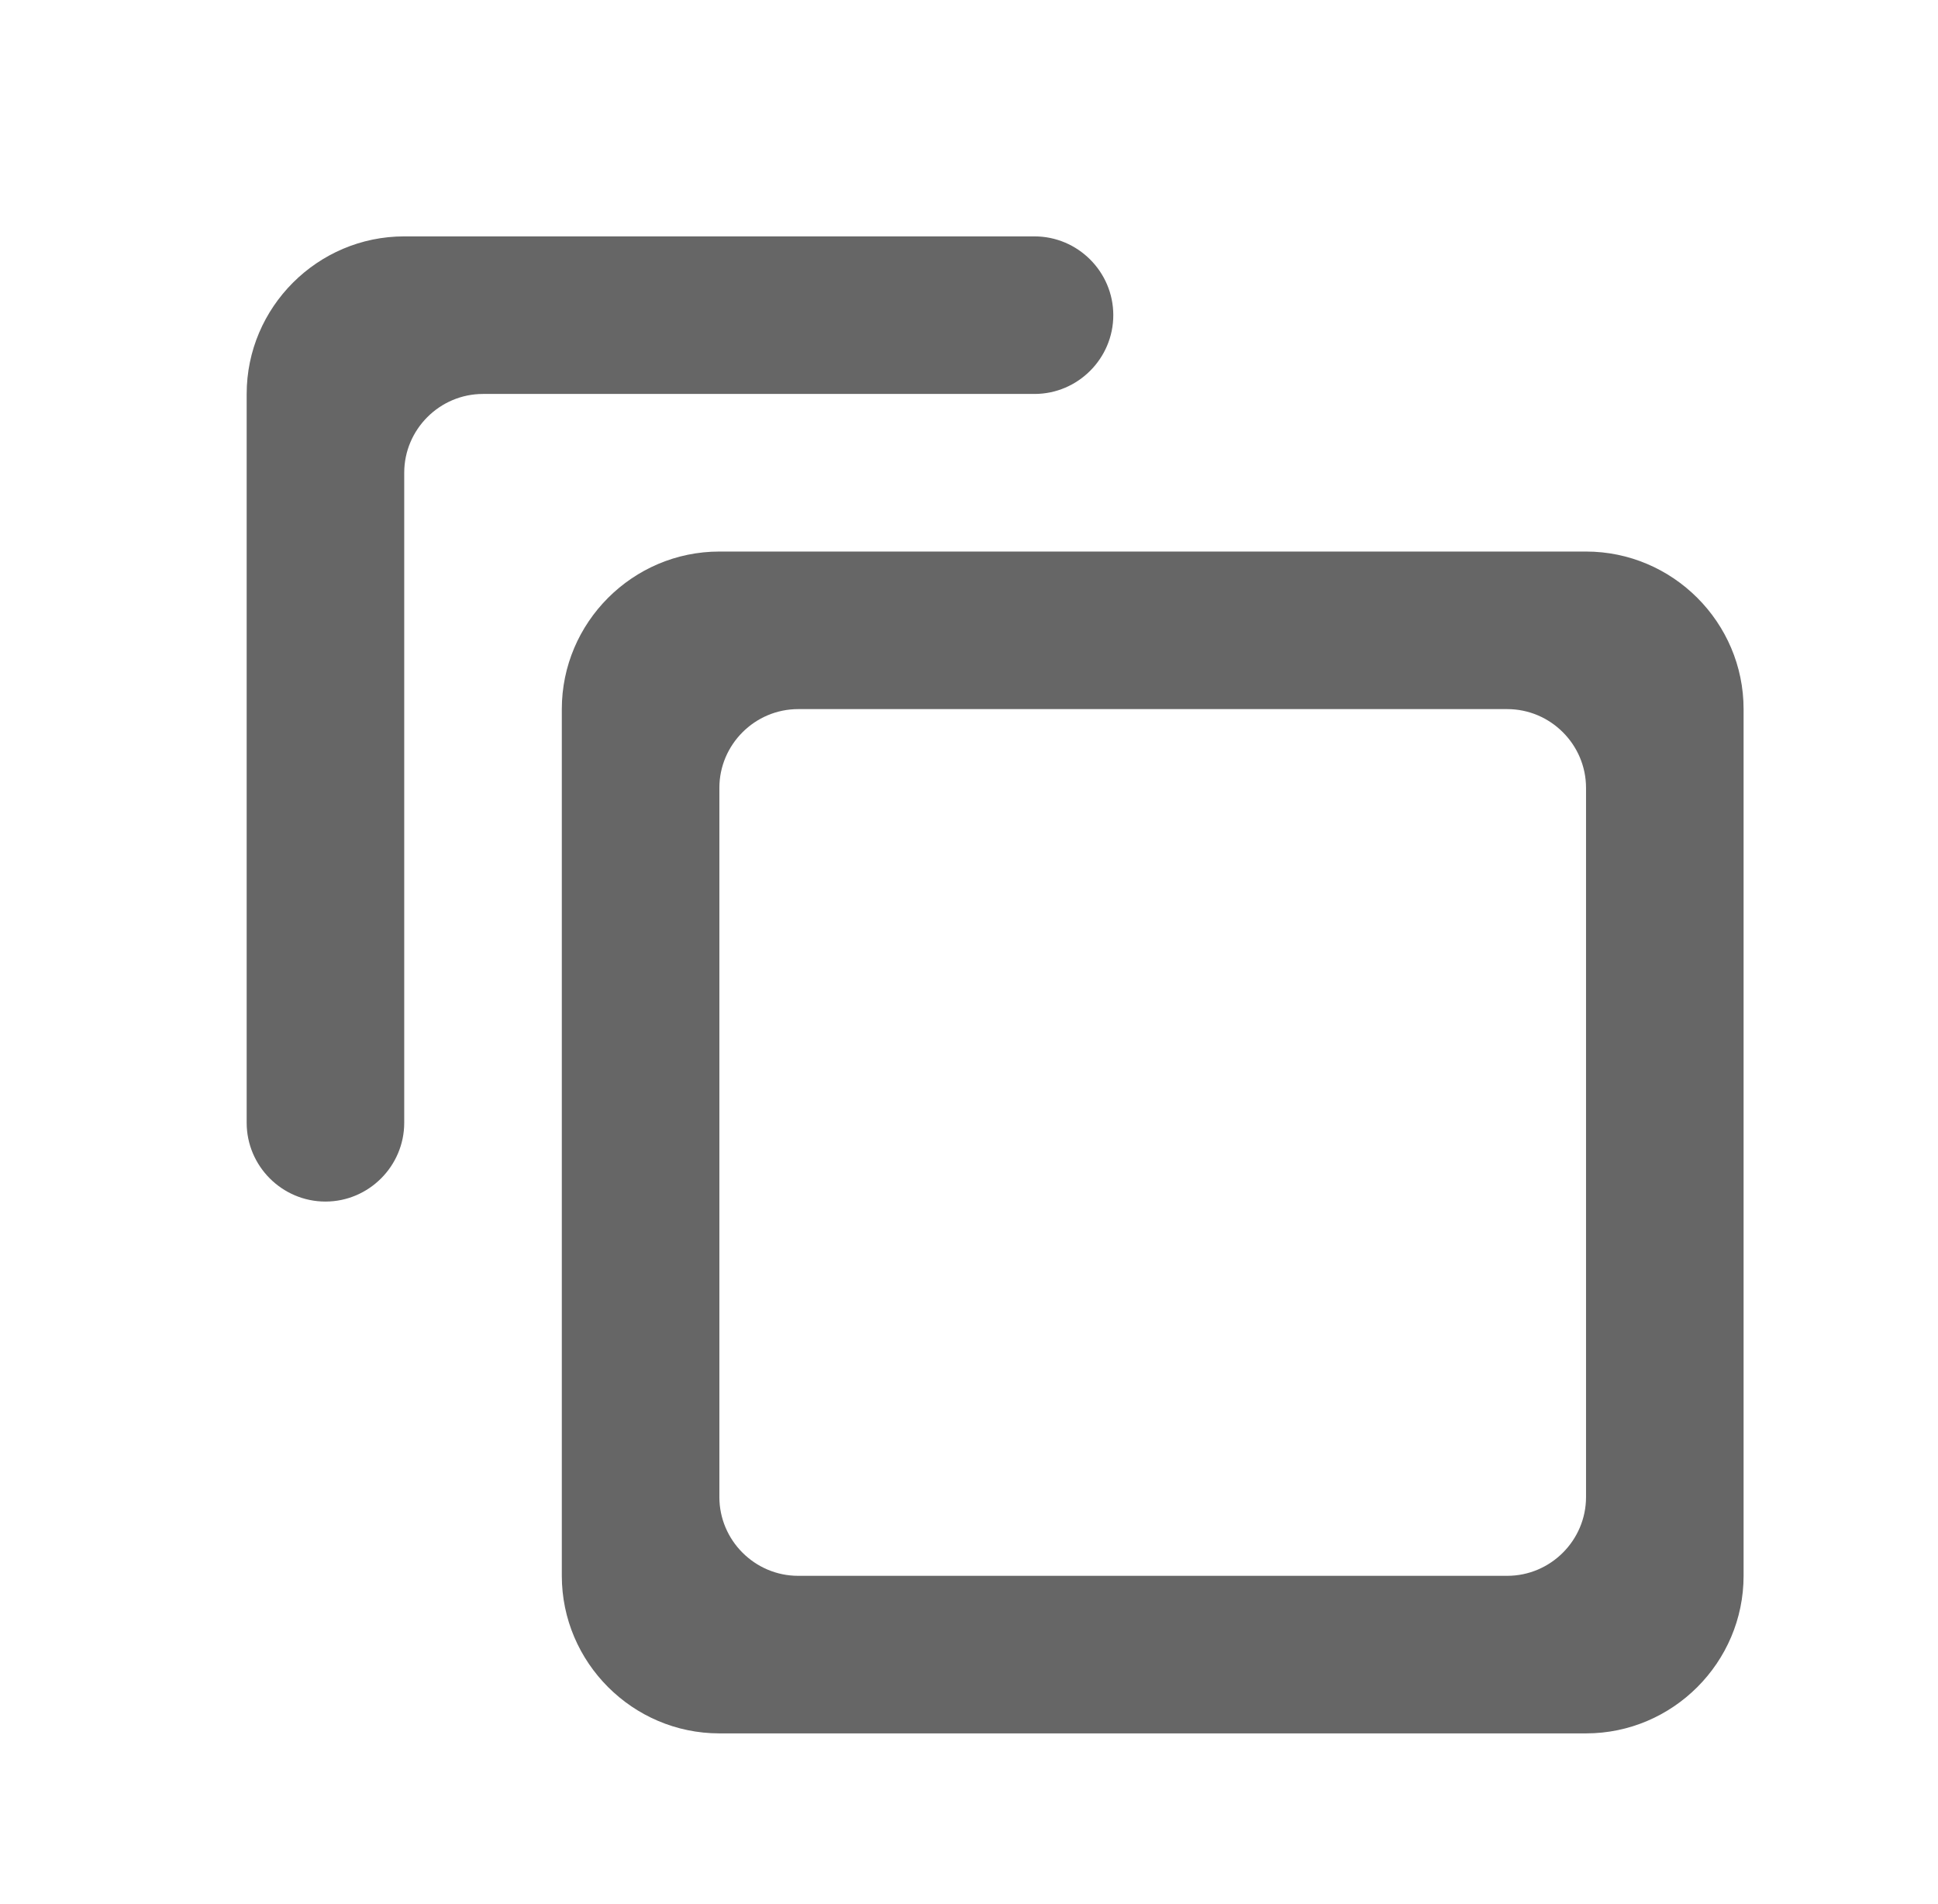
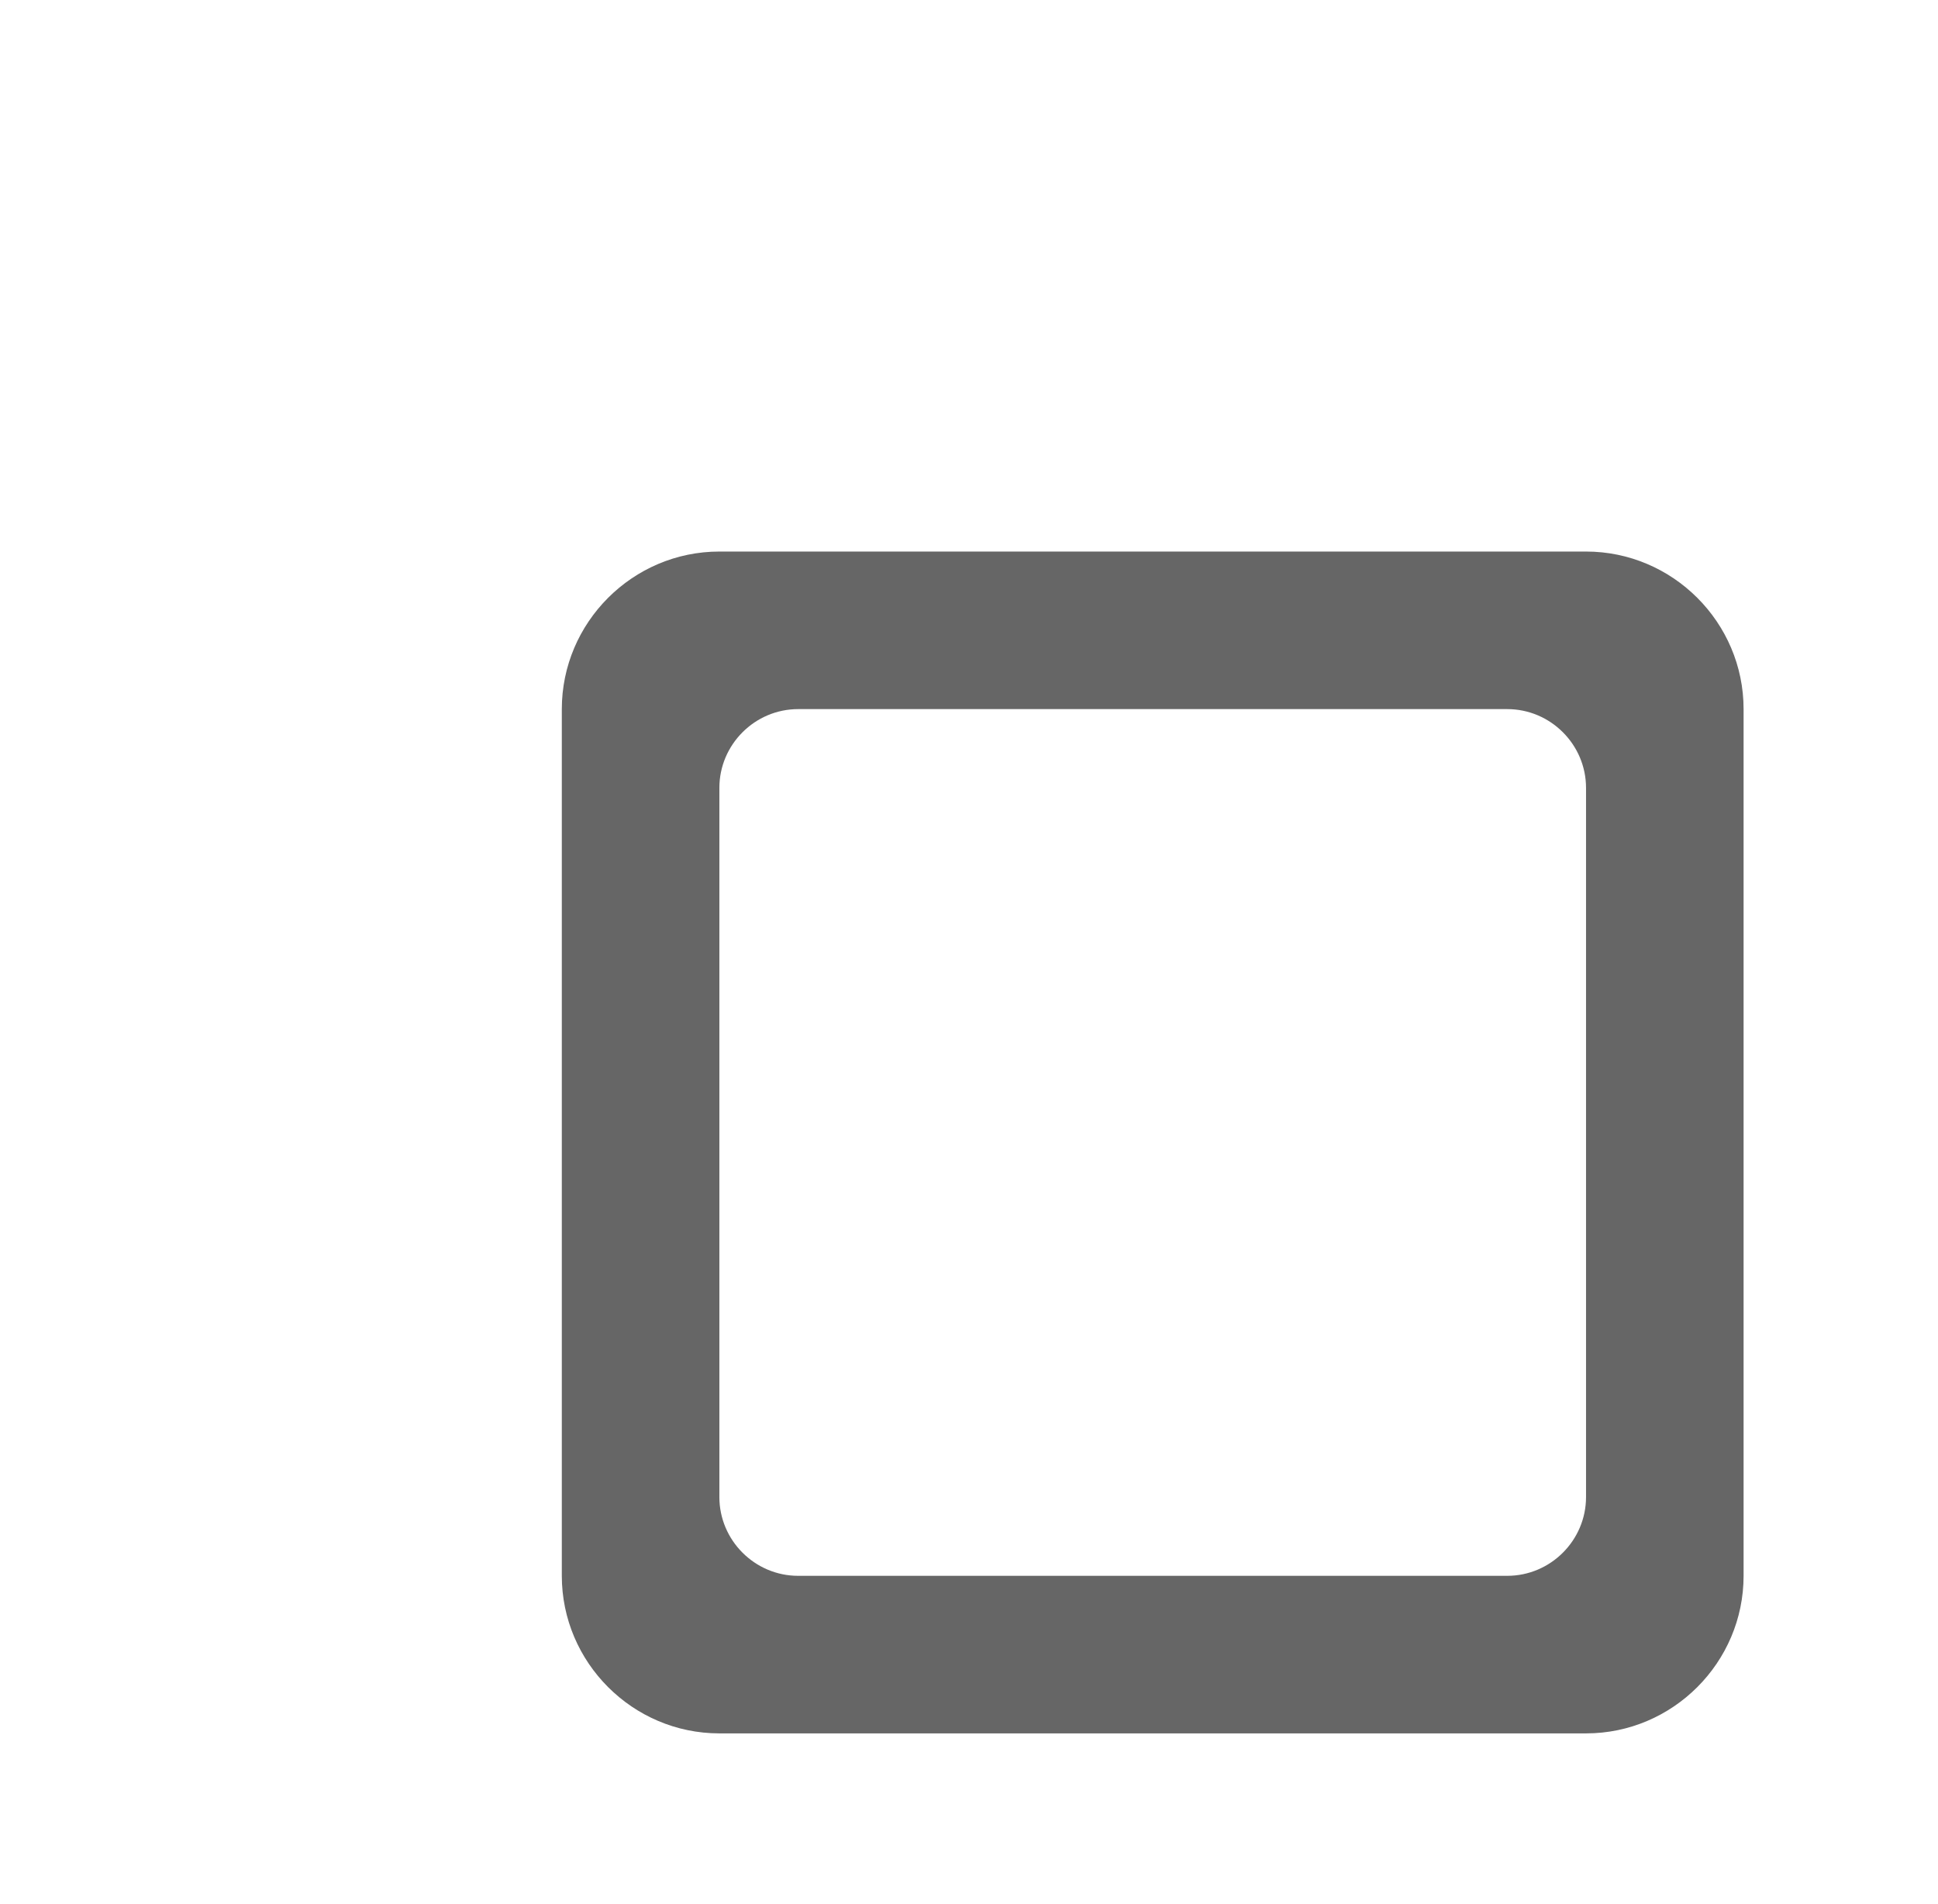
<svg xmlns="http://www.w3.org/2000/svg" width="57" height="56" viewBox="0 0 57 56">
  <g fill="none" fill-rule="evenodd">
    <g>
      <g>
        <g>
-           <path d="M0 0H55.614V55.614H0z" transform="translate(-195 -531) translate(47 531) translate(148.303)" />
          <path fill="#666" d="M44.028 46.345H23.172c-1.274 0-2.317-1.043-2.317-2.317V23.172c0-1.274 1.043-2.317 2.317-2.317h20.856c1.274 0 2.317 1.043 2.317 2.317v20.856c0 1.274-1.043 2.317-2.317 2.317m2.317-30.124h-25.49c-2.549 0-4.634 2.085-4.634 4.634v25.49c0 2.549 2.085 4.634 4.634 4.634h25.49c2.549 0 4.634-2.085 4.634-4.634v-25.49c0-2.549-2.085-4.634-4.634-4.634" transform="translate(-195 -531) translate(47 531) translate(148.303)" />
-           <path fill="#666" d="M11.586 6.952c-2.549 0-4.634 2.085-4.634 4.634v21.435c0 1.274 1.042 2.317 2.317 2.317 1.274 0 2.317-1.043 2.317-2.317V13.903c0-1.274 1.043-2.317 2.317-2.317h16.221c1.275 0 2.317-1.043 2.317-2.317 0-1.275-1.042-2.317-2.317-2.317H11.586z" transform="translate(-195 -531) translate(47 531) translate(148.303)" />
        </g>
      </g>
    </g>
  </g>
</svg>